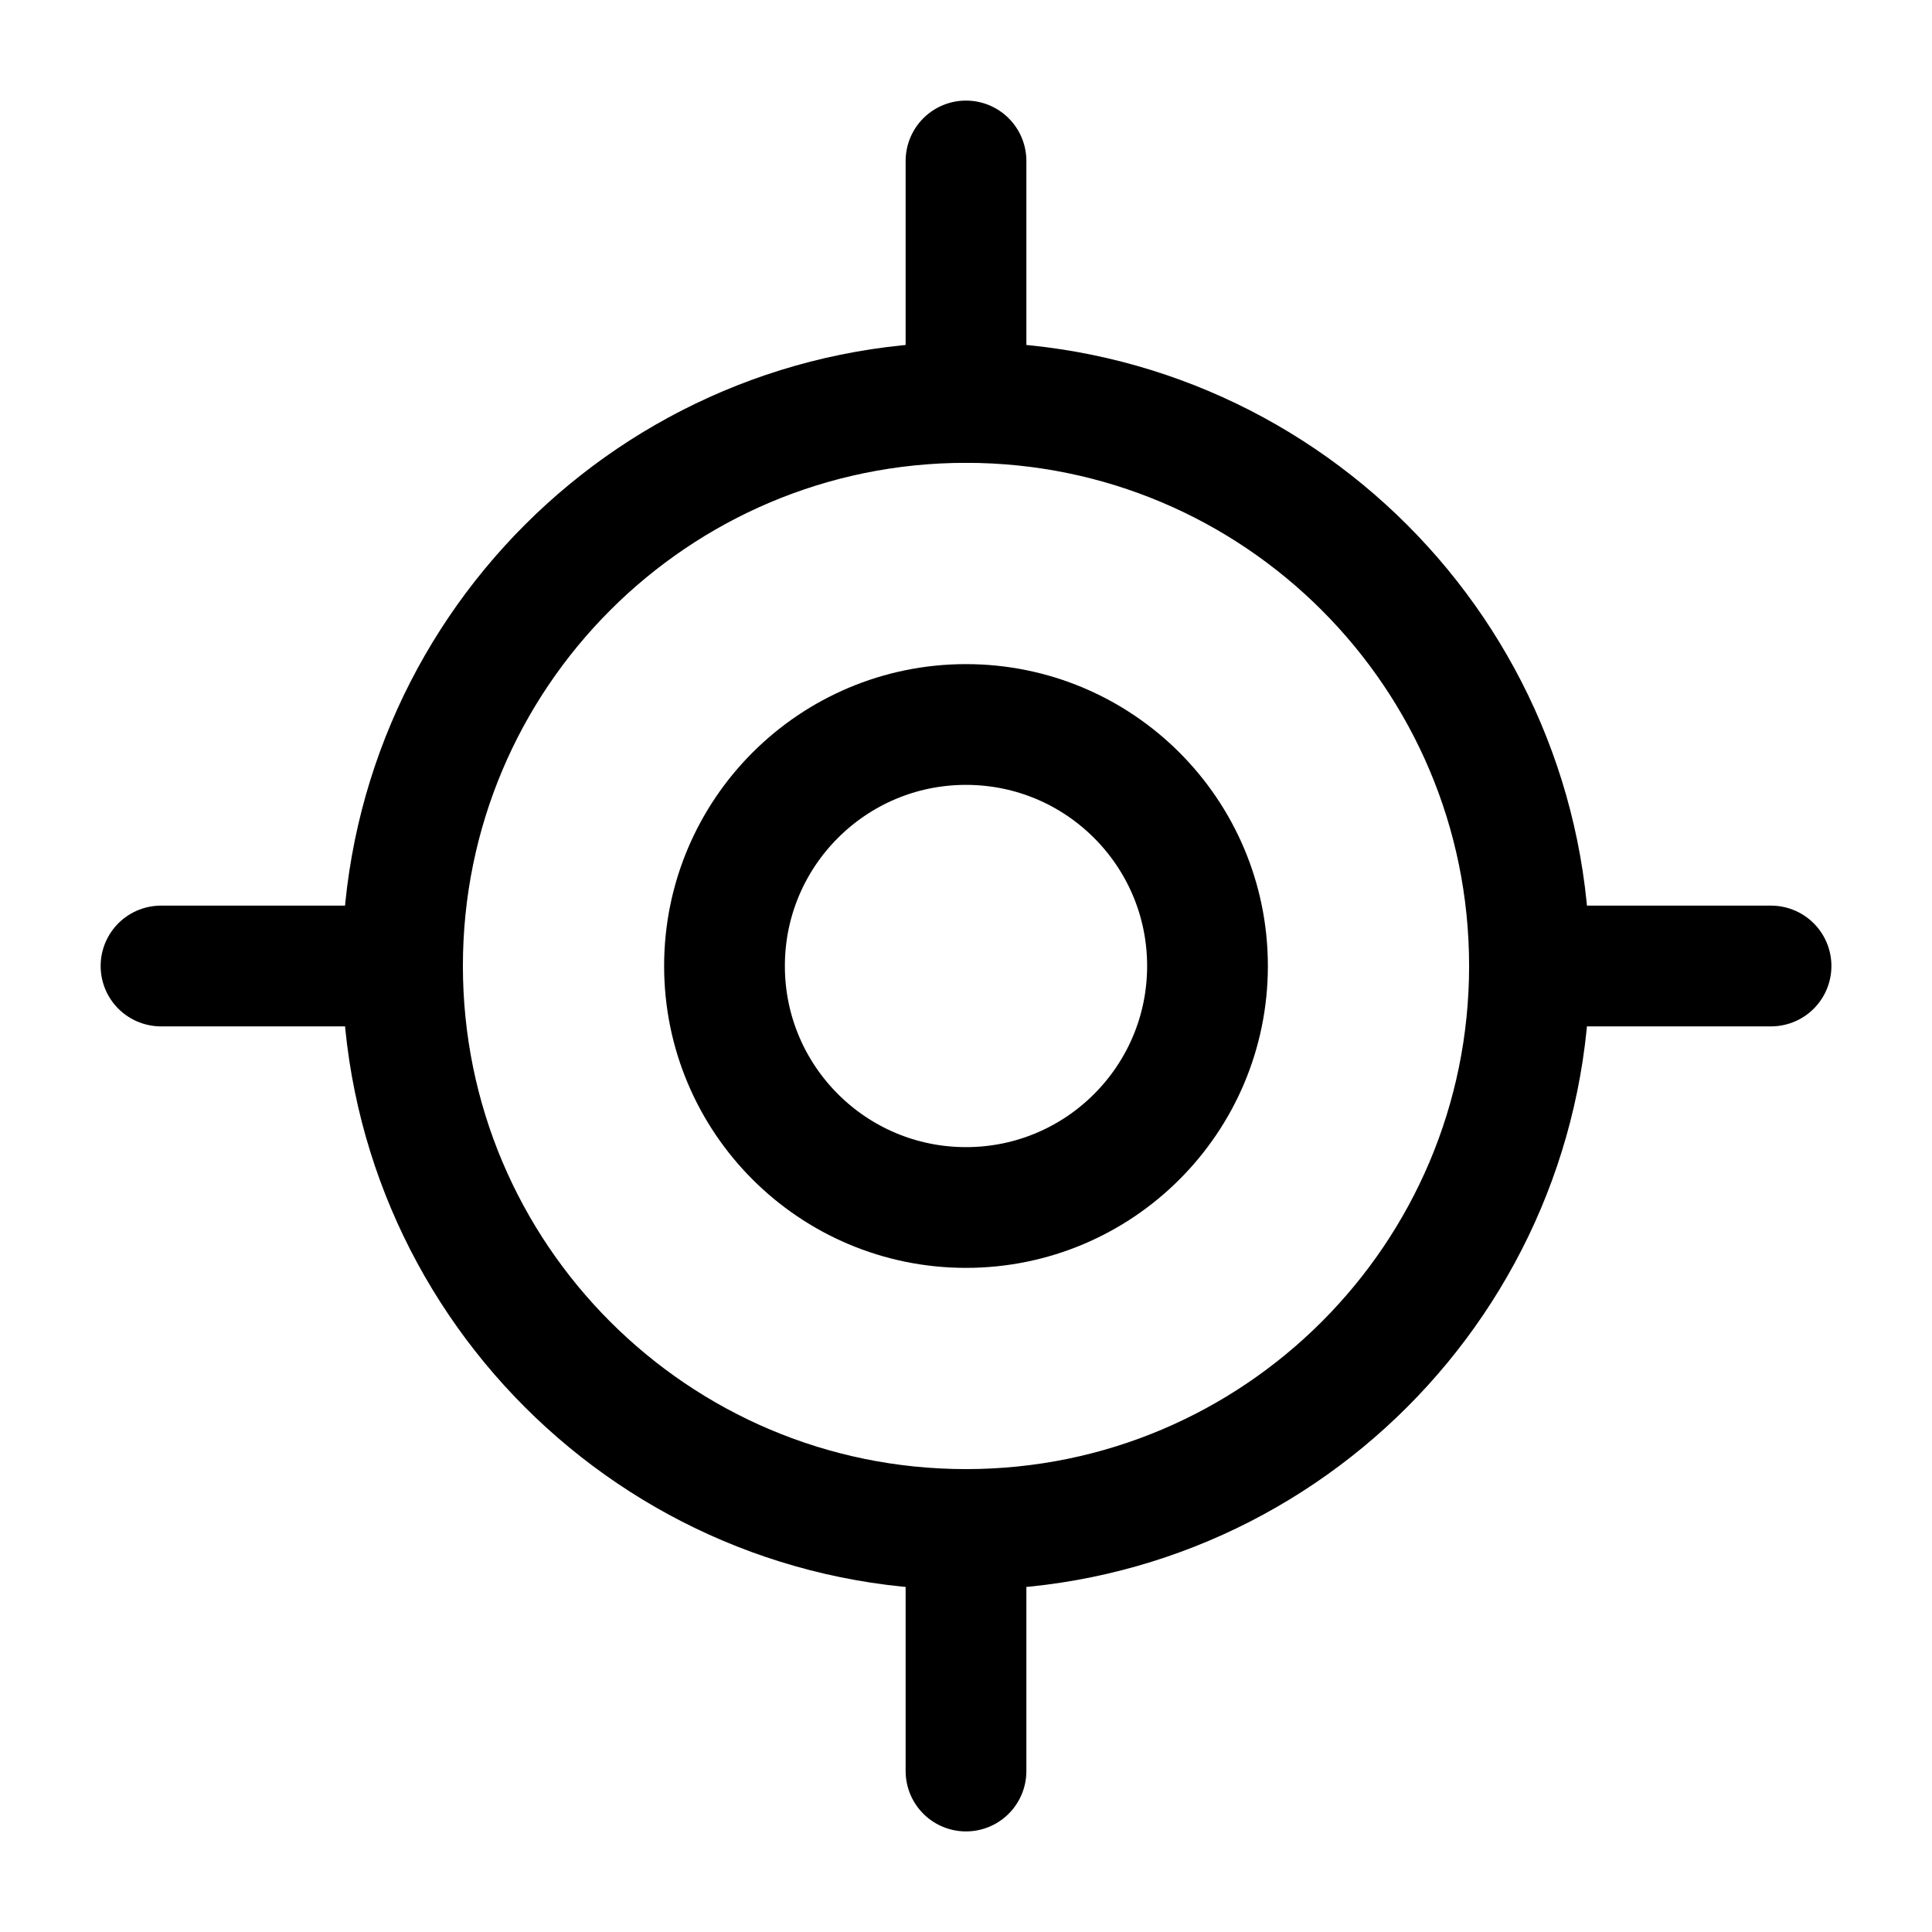
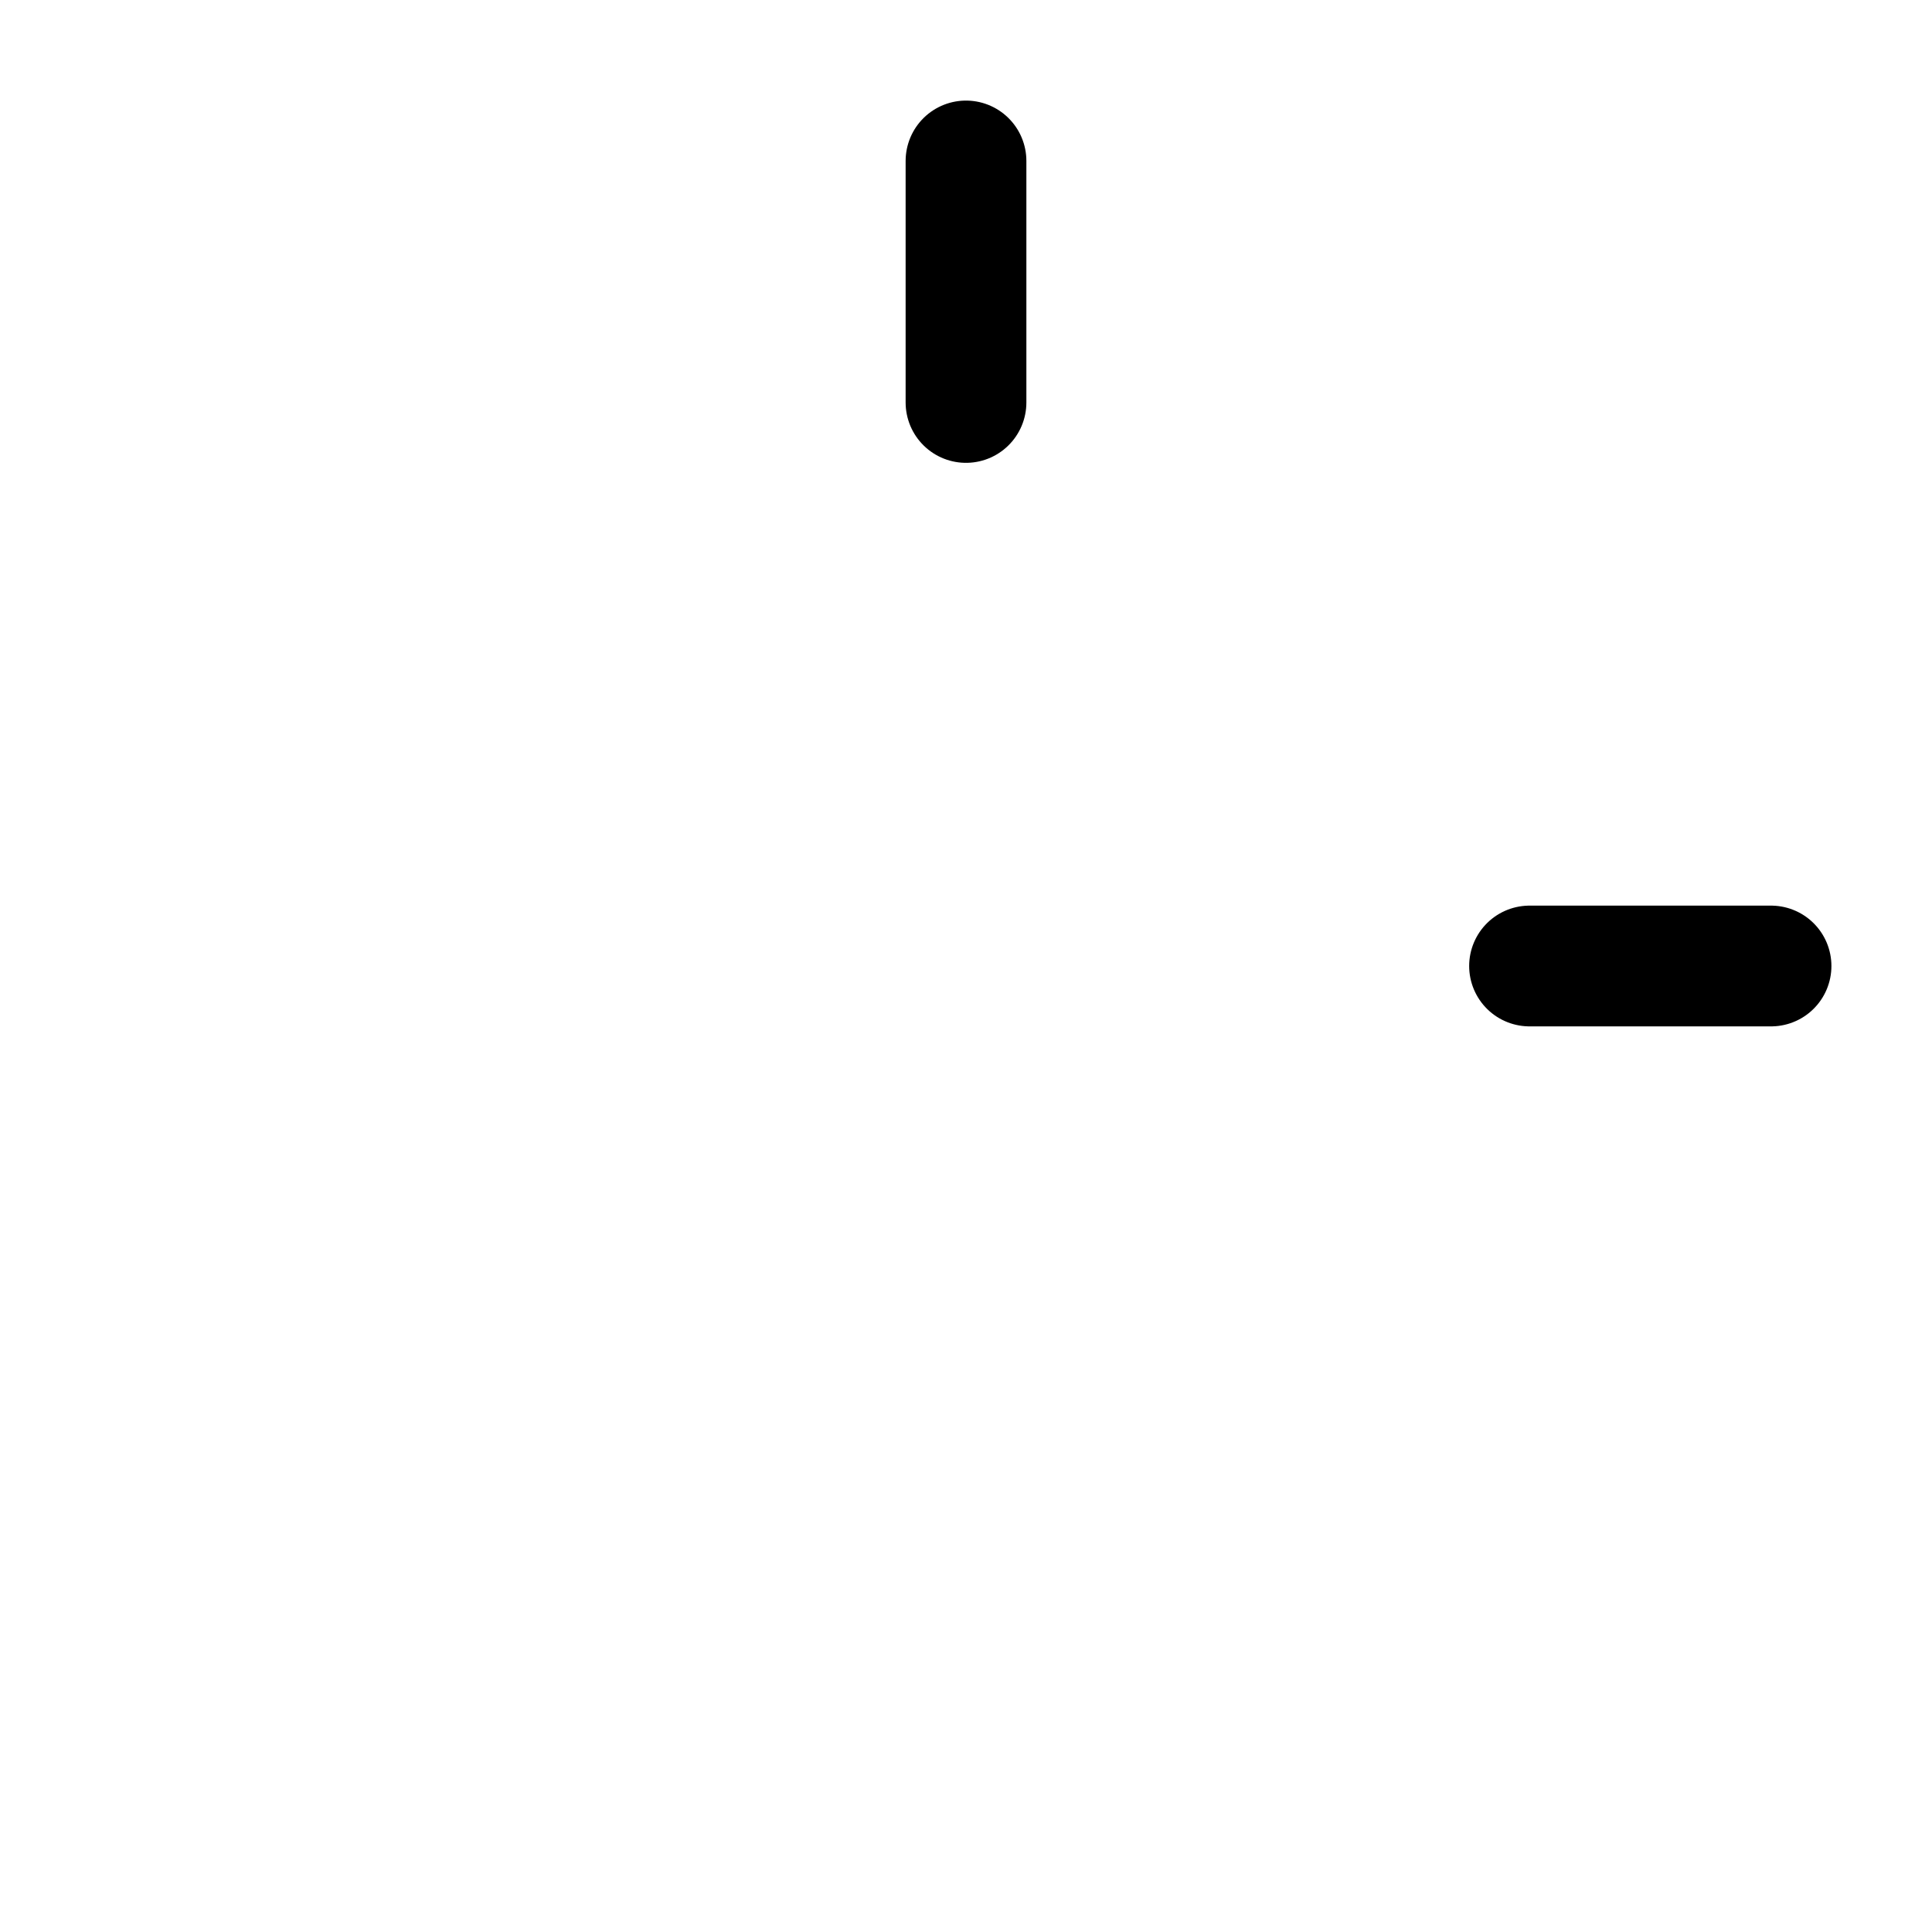
<svg xmlns="http://www.w3.org/2000/svg" width="32" height="32" viewBox="0 0 32 32" fill="none">
-   <path d="M2.667 16H6.667" stroke="black" stroke-width="2" stroke-linecap="round" stroke-linejoin="round" />
  <path d="M25.334 16H29.334" stroke="black" stroke-width="2" stroke-linecap="round" stroke-linejoin="round" />
  <path d="M16 2.666V6.666" stroke="black" stroke-width="2" stroke-linecap="round" stroke-linejoin="round" />
-   <path d="M16 25.334V29.334" stroke="black" stroke-width="2" stroke-linecap="round" stroke-linejoin="round" />
-   <path d="M16 25.333C21.154 25.333 25.333 21.154 25.333 15.999C25.333 10.845 21.154 6.666 16 6.666C10.845 6.666 6.667 10.845 6.667 15.999C6.667 21.154 10.845 25.333 16 25.333Z" stroke="black" stroke-width="2" stroke-linecap="round" stroke-linejoin="round" />
-   <path d="M16 20C18.209 20 20 18.209 20 16C20 13.791 18.209 12 16 12C13.791 12 12 13.791 12 16C12 18.209 13.791 20 16 20Z" stroke="black" stroke-width="2" stroke-linecap="round" stroke-linejoin="round" />
</svg>